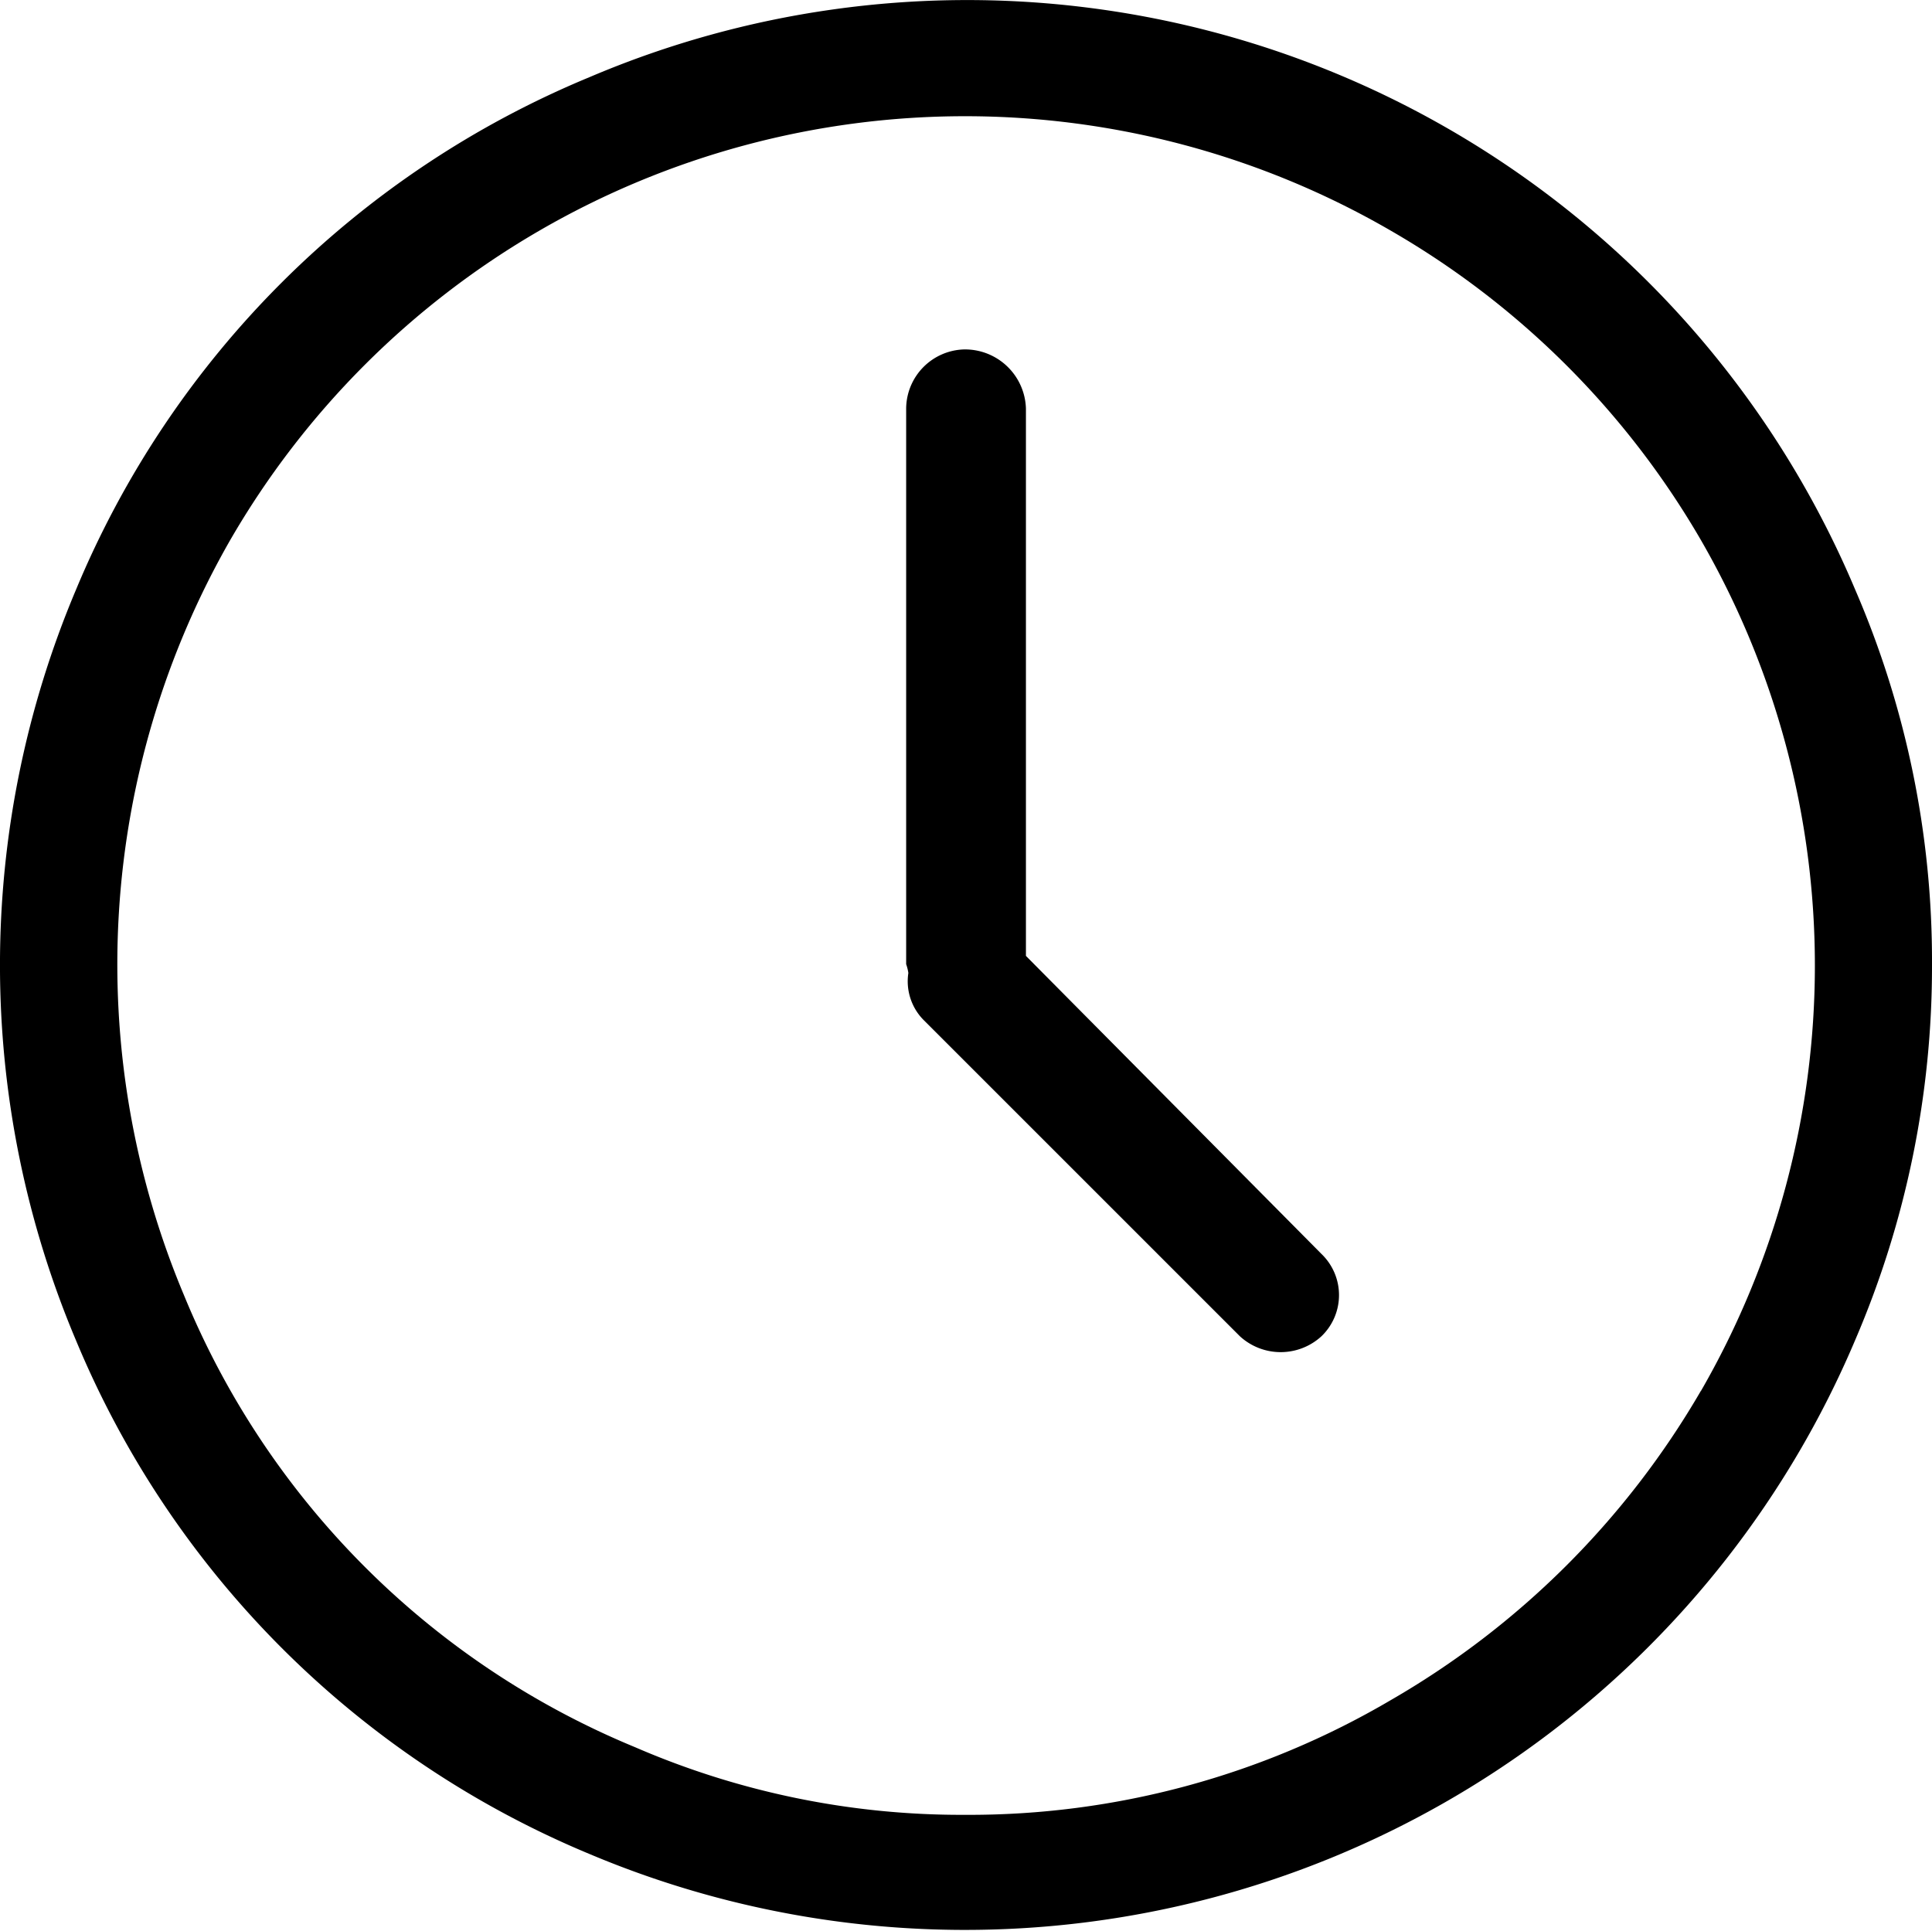
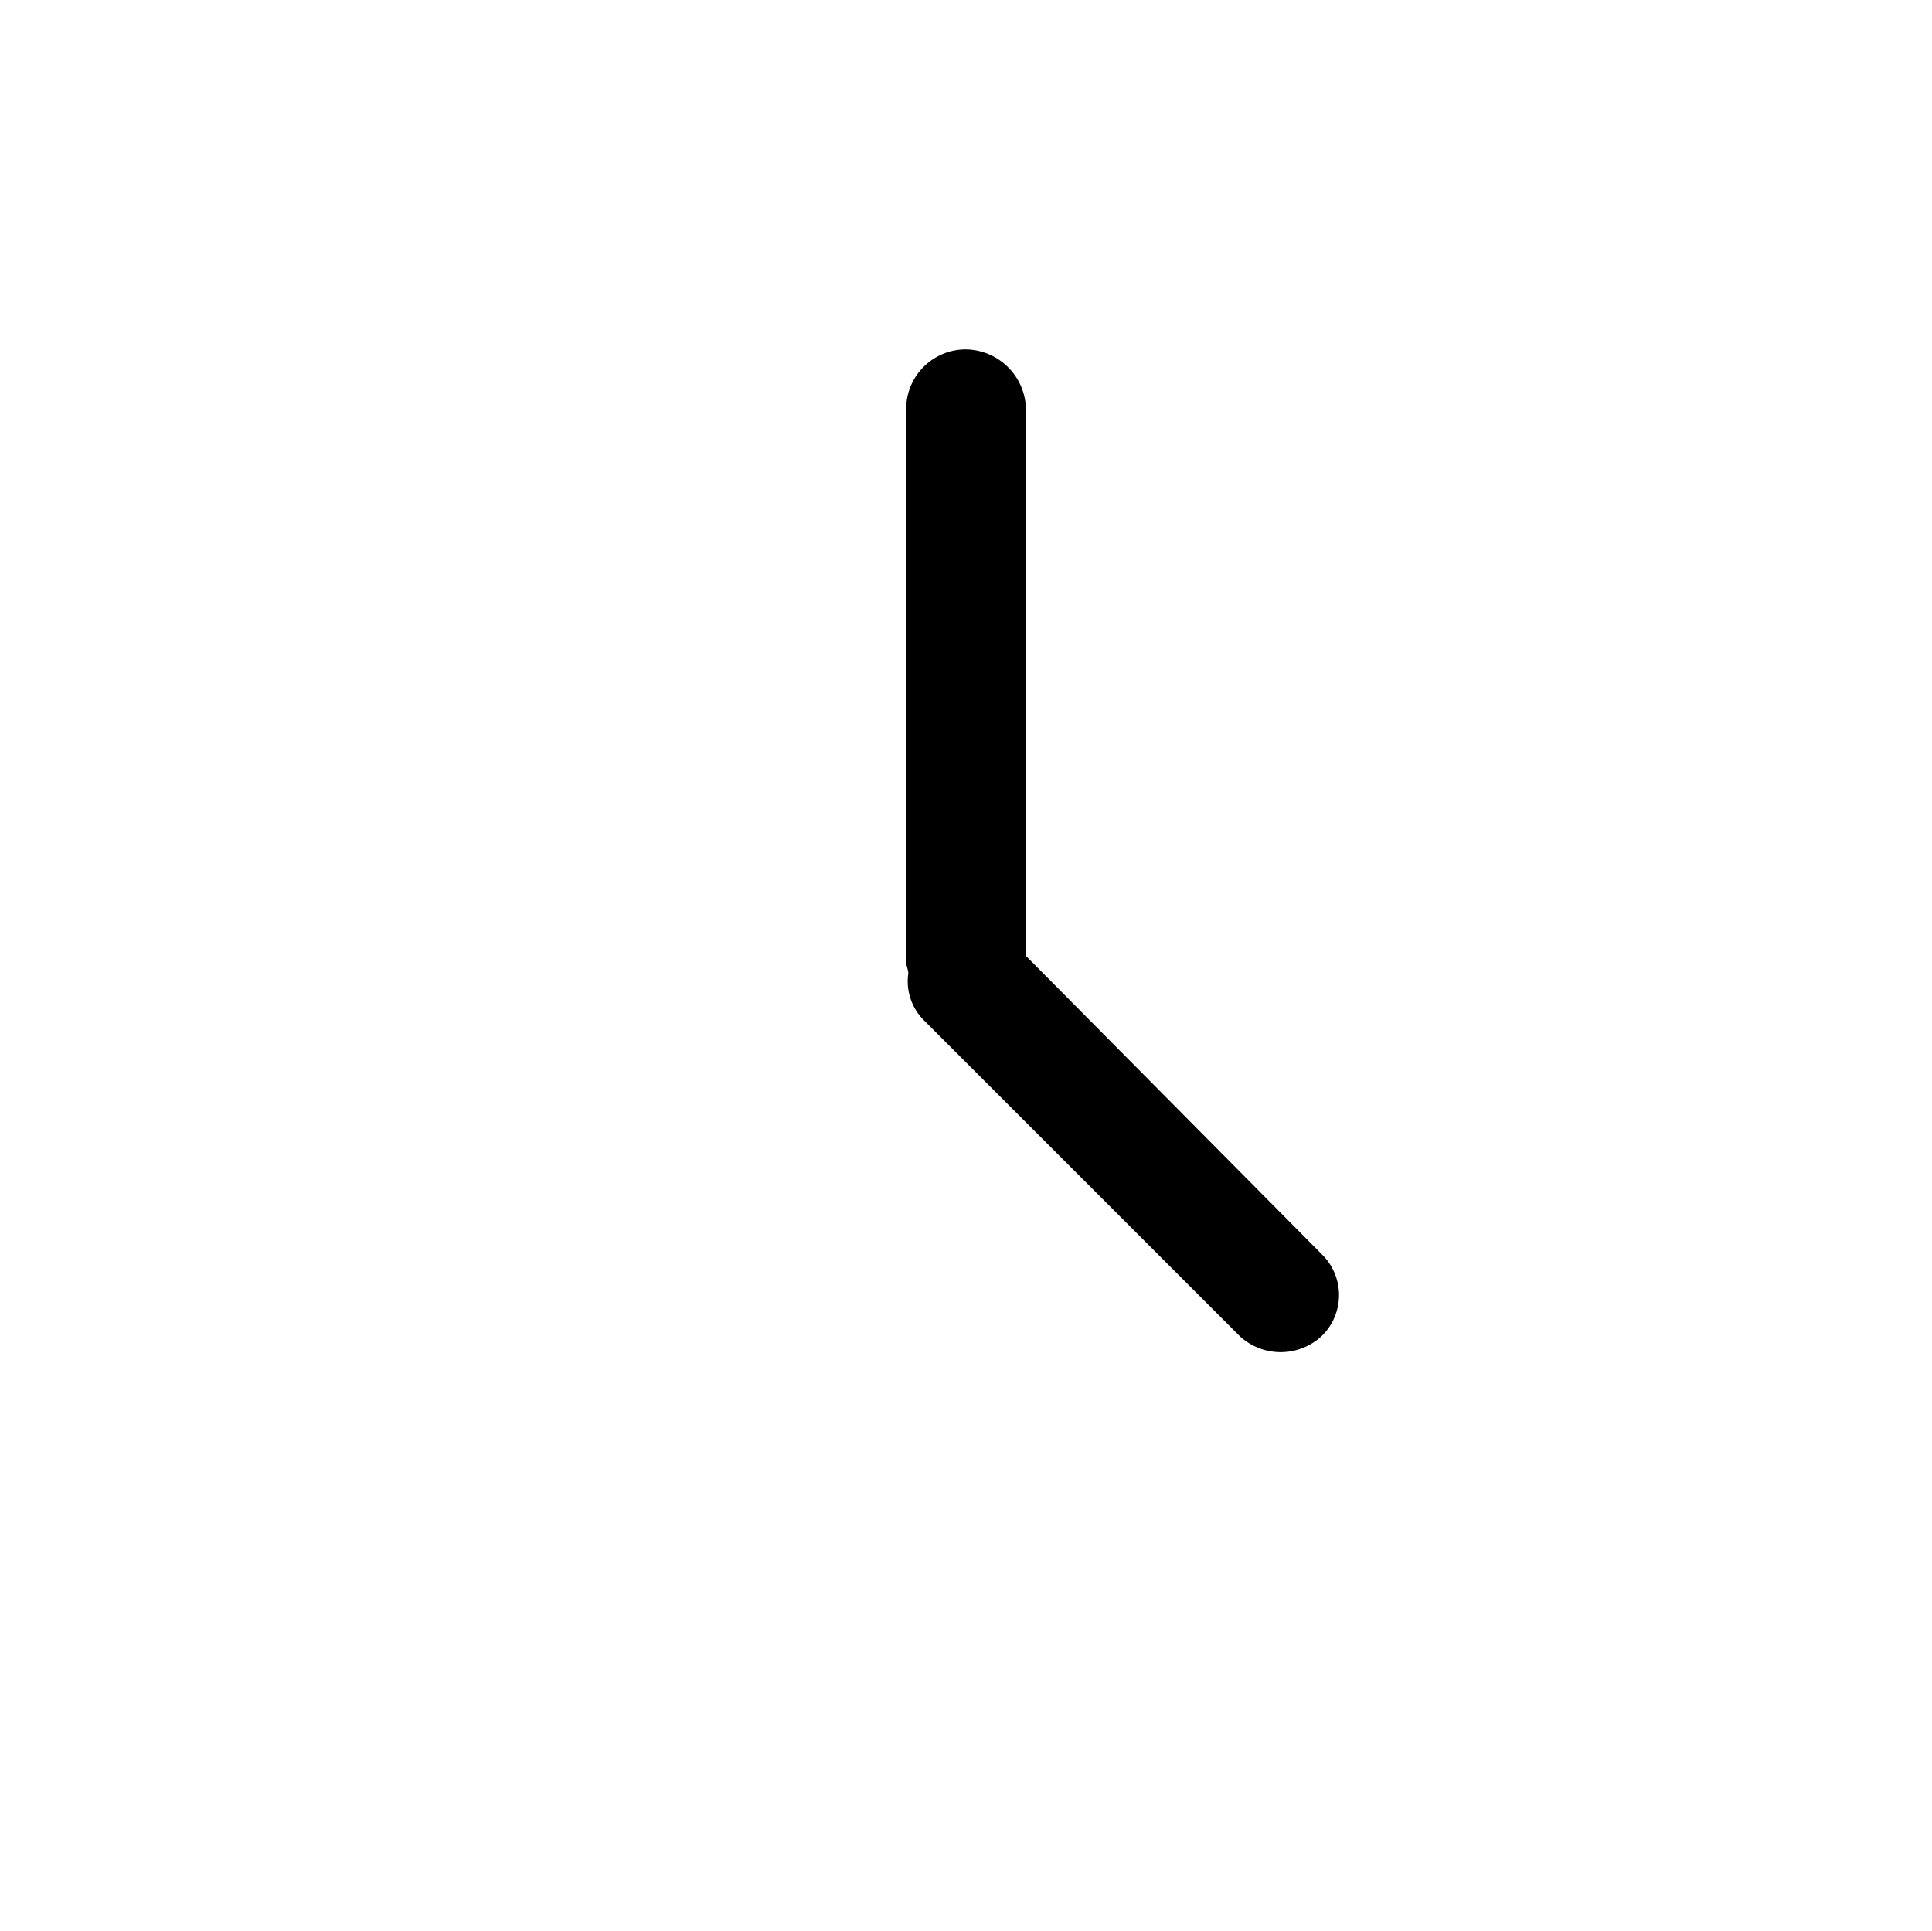
<svg xmlns="http://www.w3.org/2000/svg" width="21.937" height="21.928" viewBox="0 0 21.937 21.928">
  <g id="e13748298cfb23c19fdfd134a2221e7b" transform="translate(-10 -10.3)">
    <g id="Grupo_169" data-name="Grupo 169" transform="translate(10 10.3)">
      <g id="Grupo_168" data-name="Grupo 168" transform="translate(0 0)">
-         <path id="Trazado_711" data-name="Trazado 711" d="M31.064,16.994a10.94,10.94,0,0,0-14.37-5.818,10.775,10.775,0,0,0-5.83,5.818,10.956,10.956,0,0,0,0,8.53,10.81,10.81,0,0,0,5.83,5.83,10.975,10.975,0,0,0,14.368-5.83,10.74,10.74,0,0,0,.875-4.272A10.627,10.627,0,0,0,31.064,16.994Zm-1.751,9.1a9.636,9.636,0,0,1-3.526,3.515,9.44,9.44,0,0,1-4.833,1.3,9.312,9.312,0,0,1-3.743-.768,9.42,9.42,0,0,1-5.122-5.133,9.7,9.7,0,0,1,.526-8.577,9.64,9.64,0,0,1,3.515-3.515,9.639,9.639,0,0,1,9.656,0,9.636,9.636,0,0,1,3.526,3.515,9.667,9.667,0,0,1,0,9.667Z" transform="translate(-10 -10.3)" />
        <path id="Trazado_712" data-name="Trazado 712" d="M471.057,194.486v-6.215a.692.692,0,0,0-.7-.672.677.677,0,0,0-.66.672v6.309a.523.523,0,0,1,.025.1.626.626,0,0,0,.179.54l3.586,3.586a.685.685,0,0,0,.925,0,.648.648,0,0,0,0-.936Z" transform="translate(-459.408 -183.631)" />
      </g>
    </g>
  </g>
</svg>